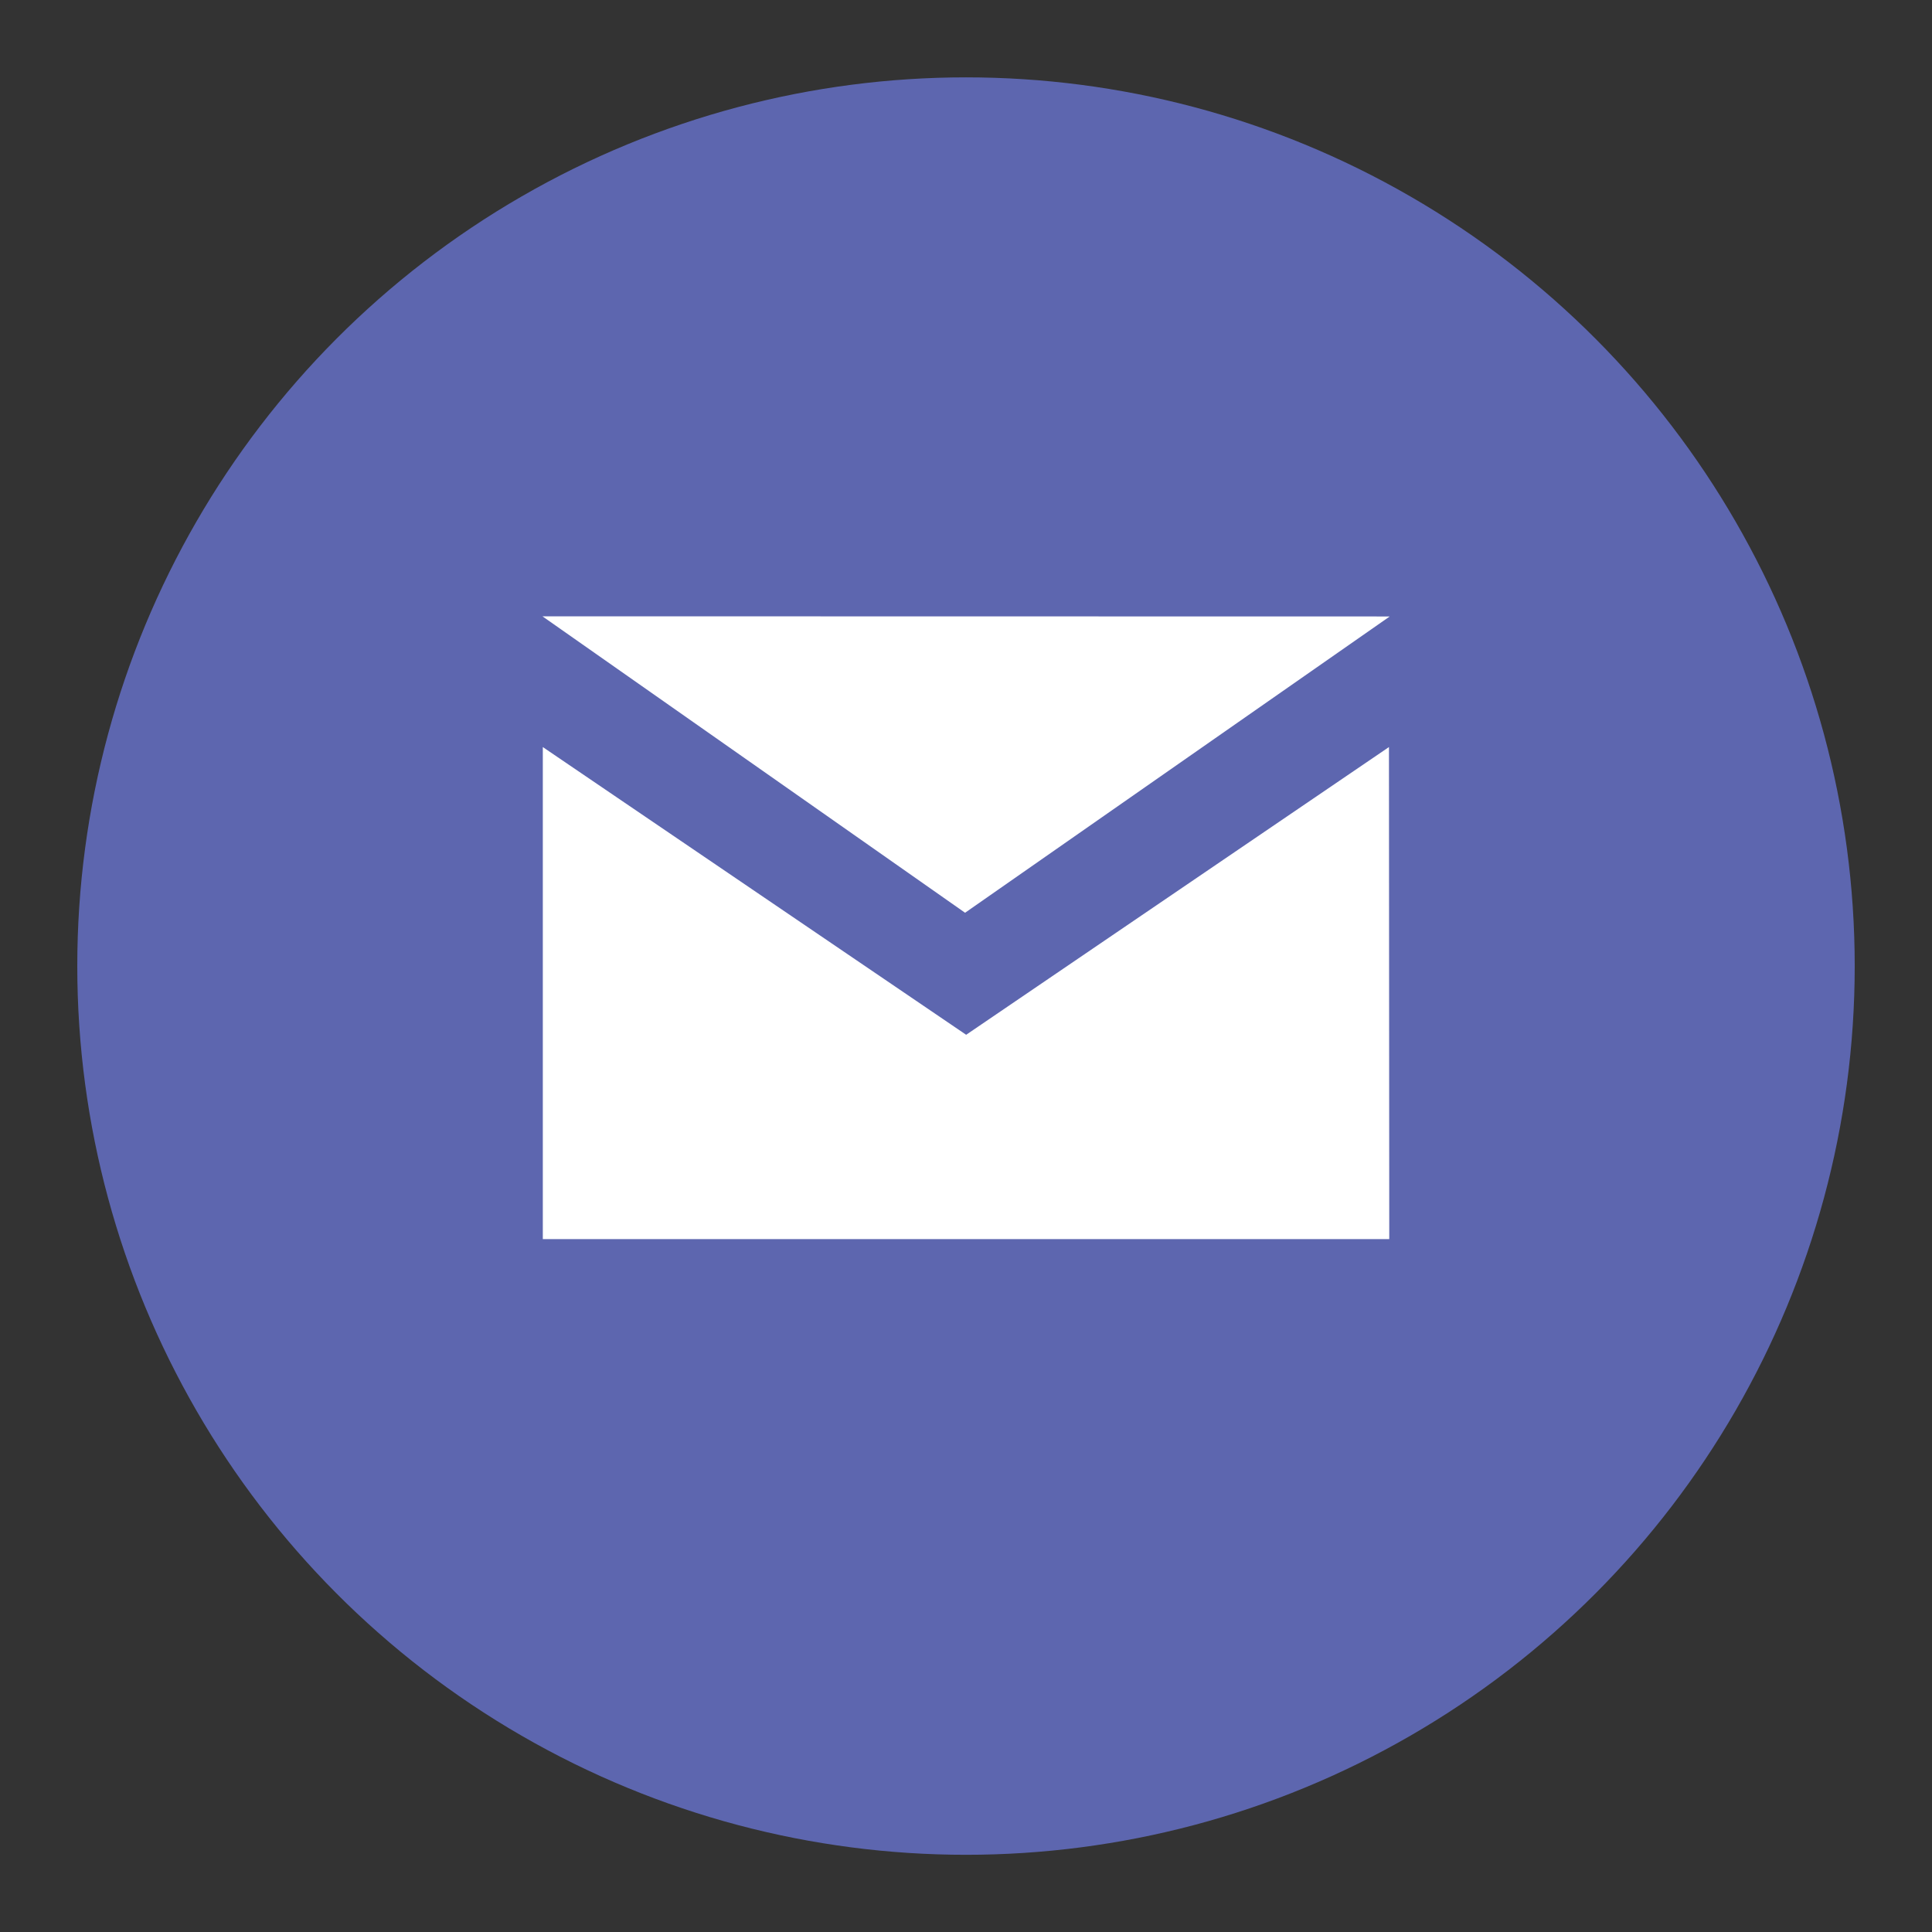
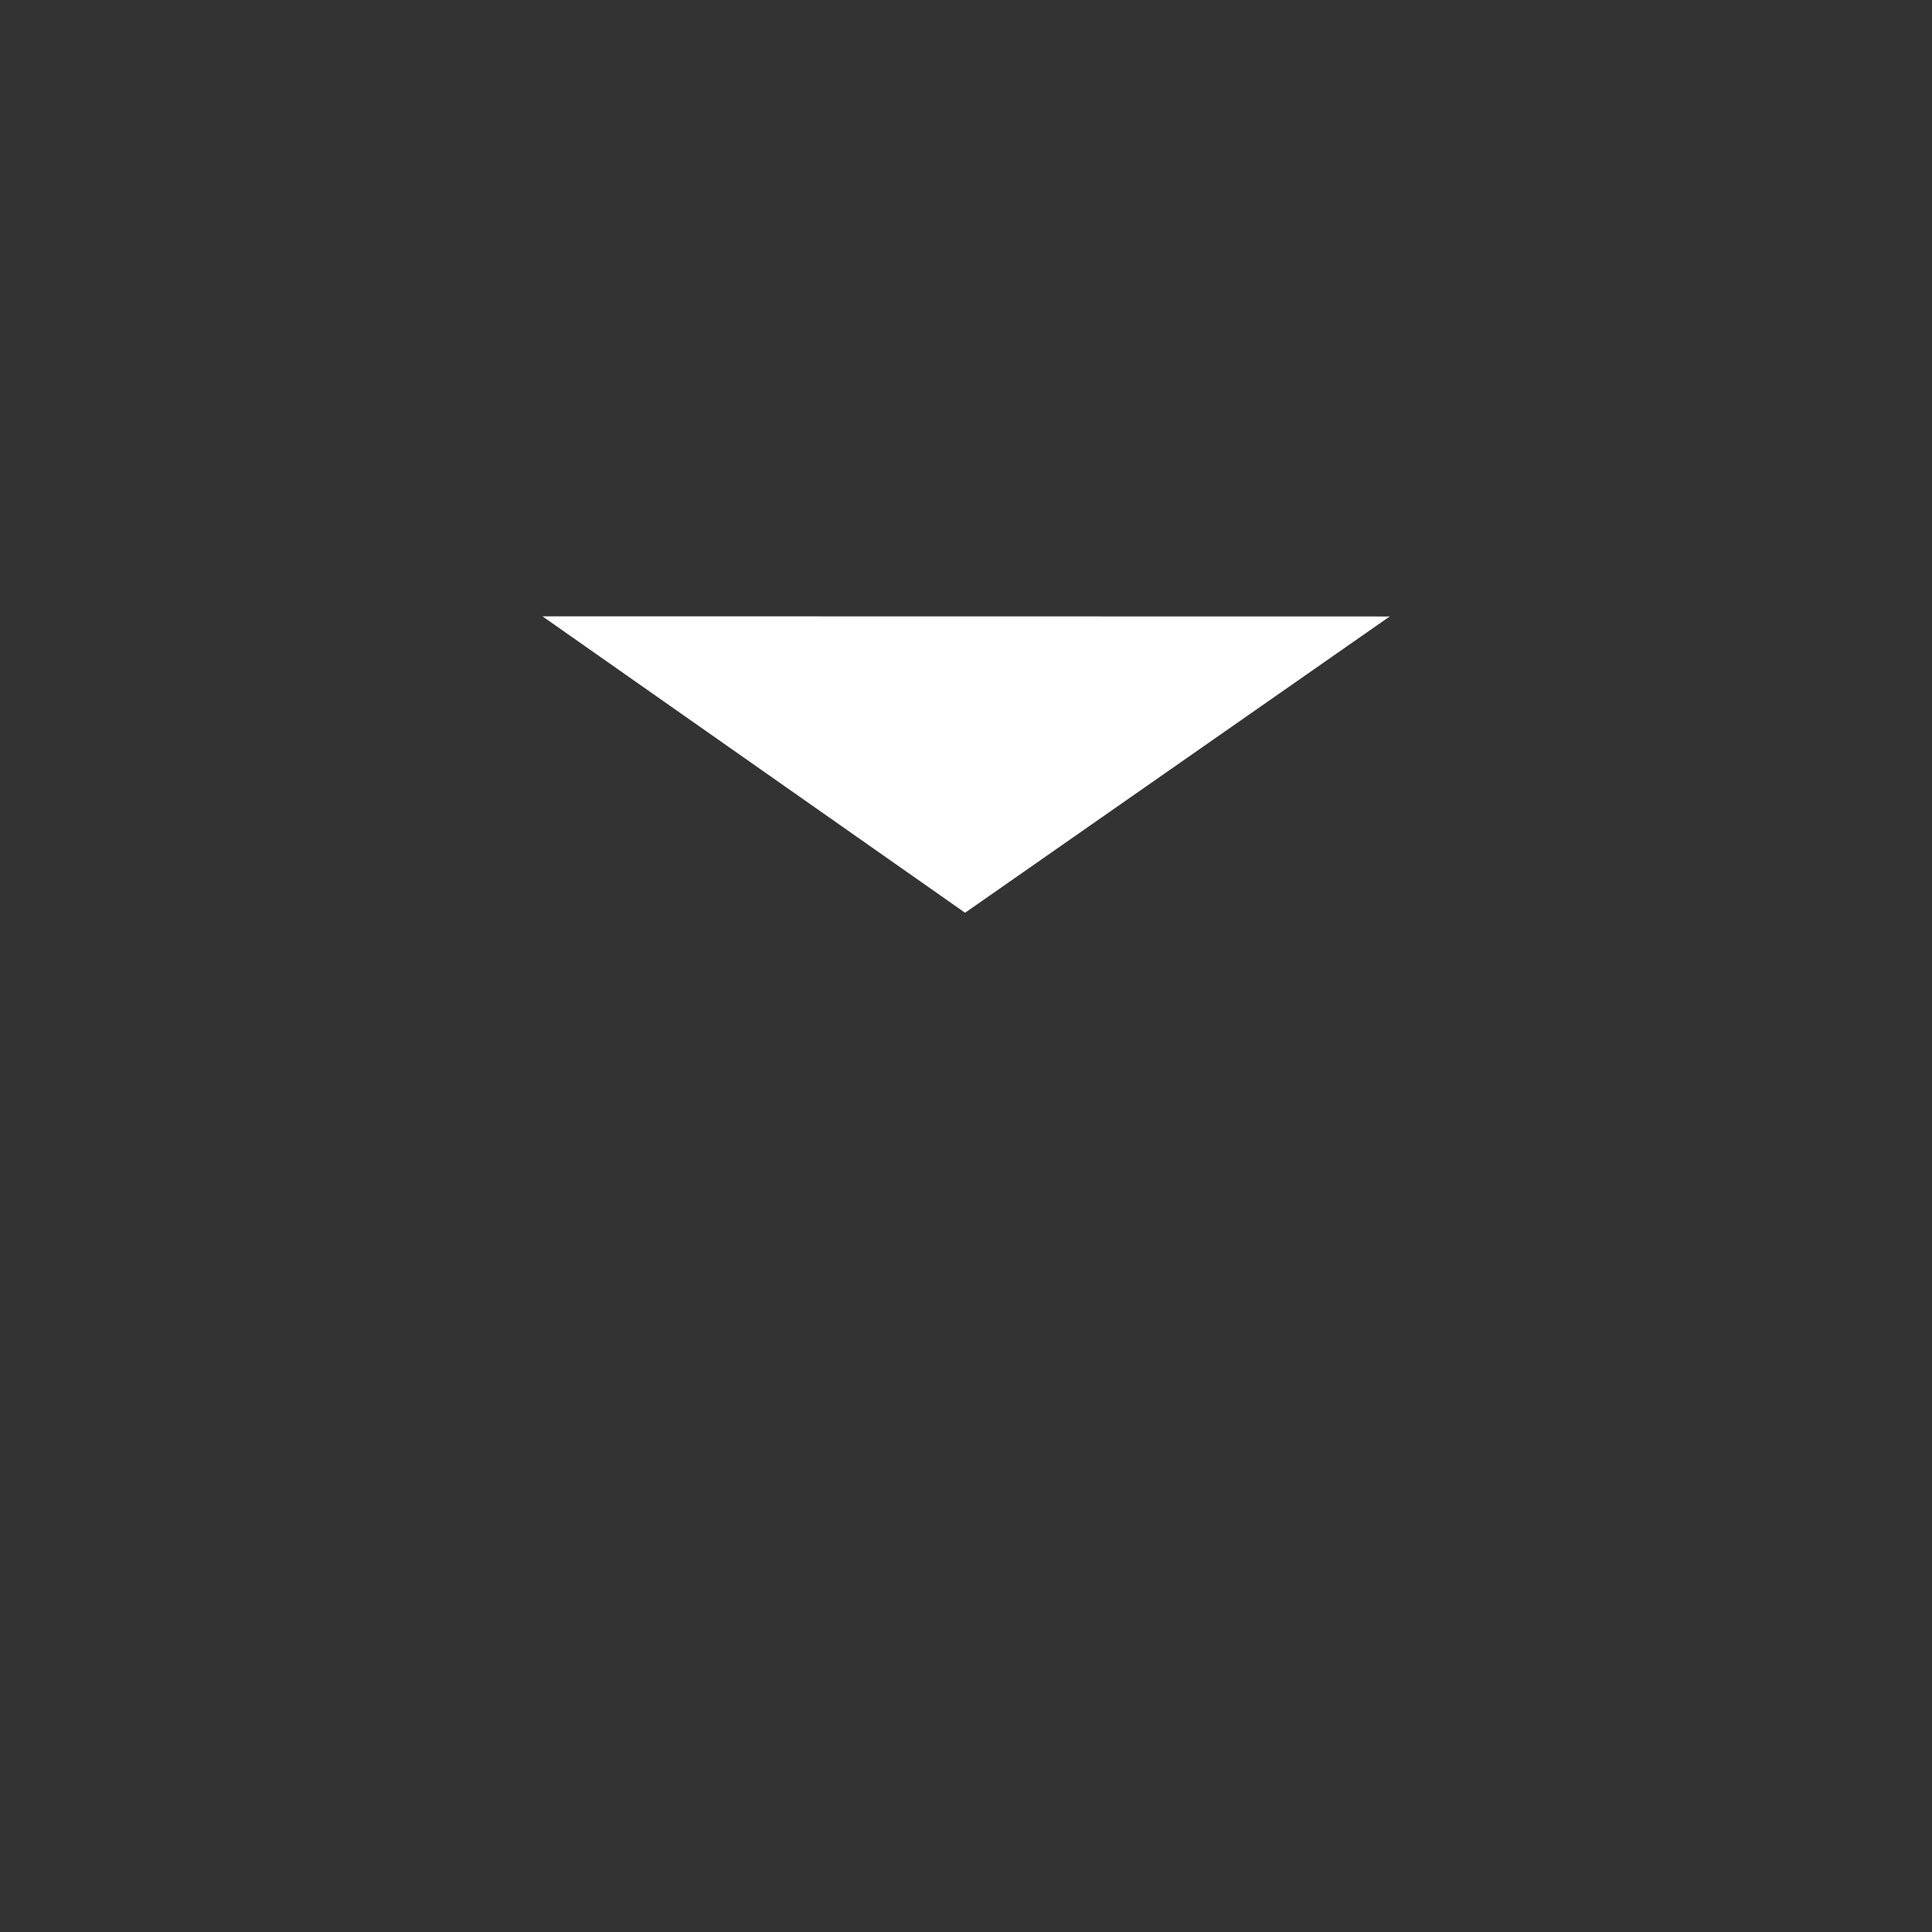
<svg xmlns="http://www.w3.org/2000/svg" version="1.1" id="Laag_1" x="0px" y="0px" width="25px" height="25px" viewBox="0 0 25 25" enable-background="new 0 0 25 25" xml:space="preserve">
  <rect x="0" y="0" width="25" height="25" fill="#333333" stroke="none" />
-   <circle fill="#5D66AF" cx="12.5" cy="12.501" r="11.5" />
  <g>
    <path fill="#FFFFFF" d="M12.488,11.811l5.495-3.834L7.019,7.975L12.488,11.811z" />
-     <path fill="#FFFFFF" d="M17.973,9.667l-5.471,3.723L7.024,9.667v6.367h10.953L17.973,9.667z" />
  </g>
</svg>